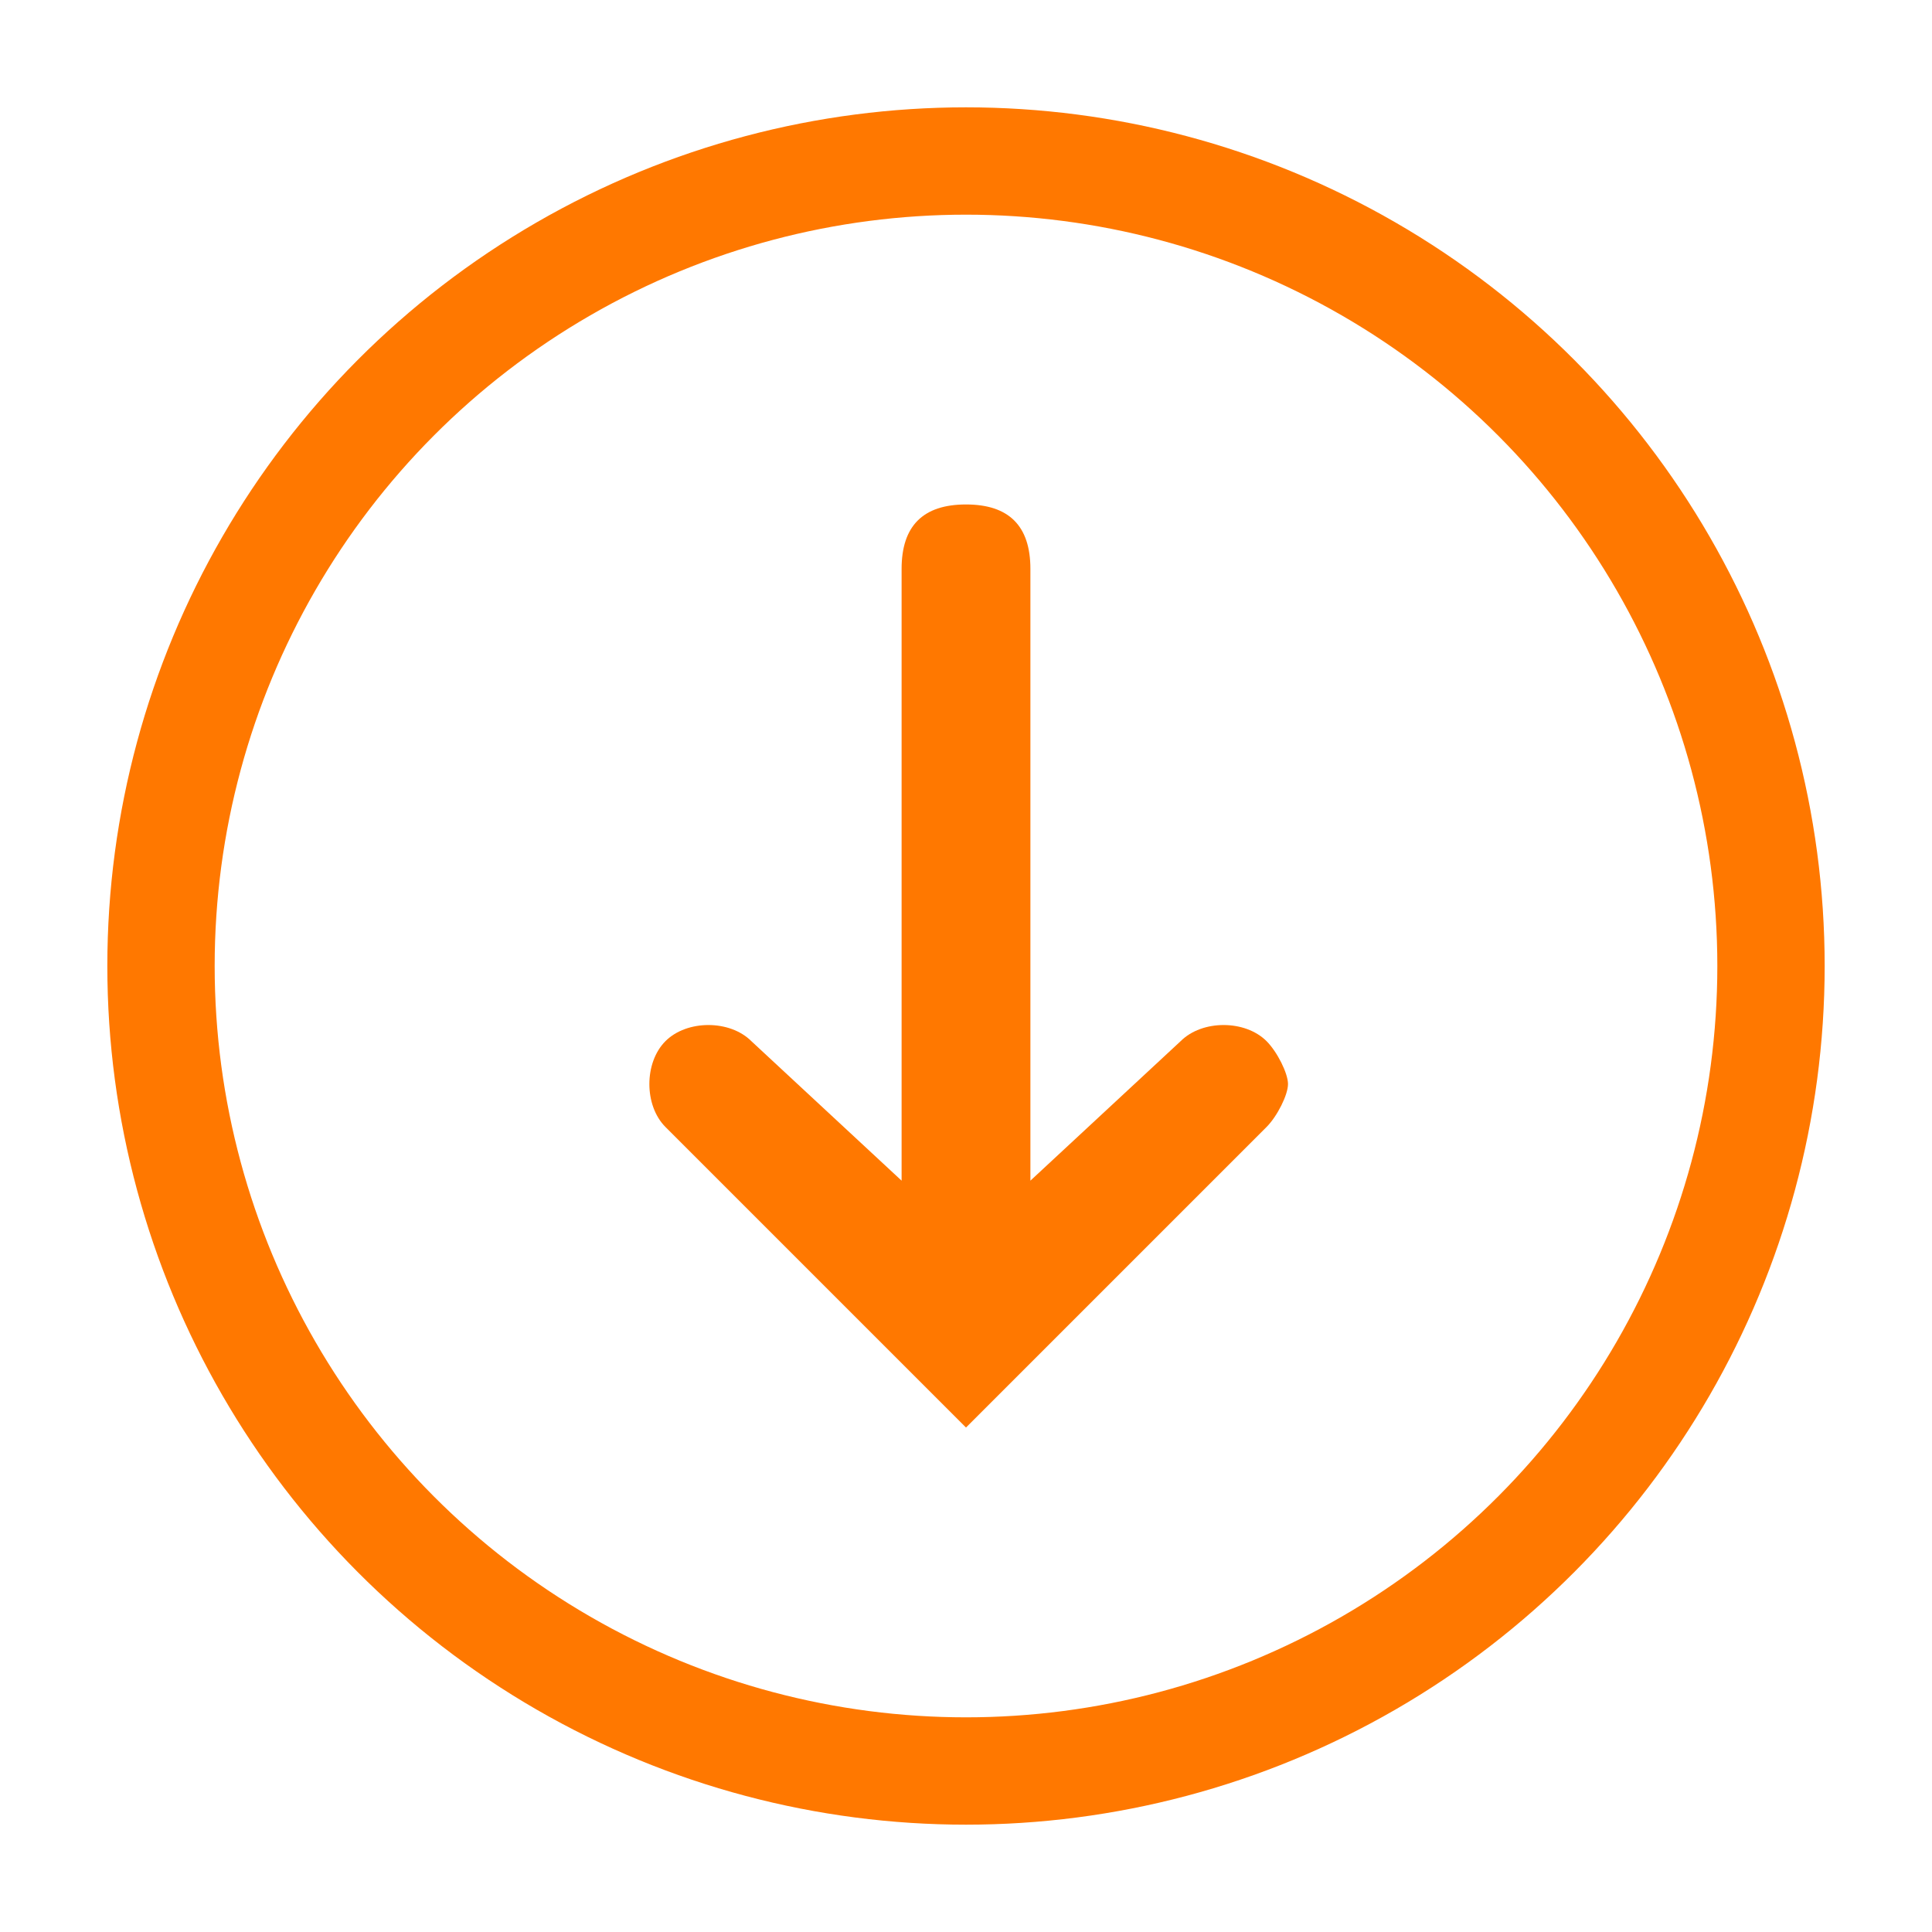
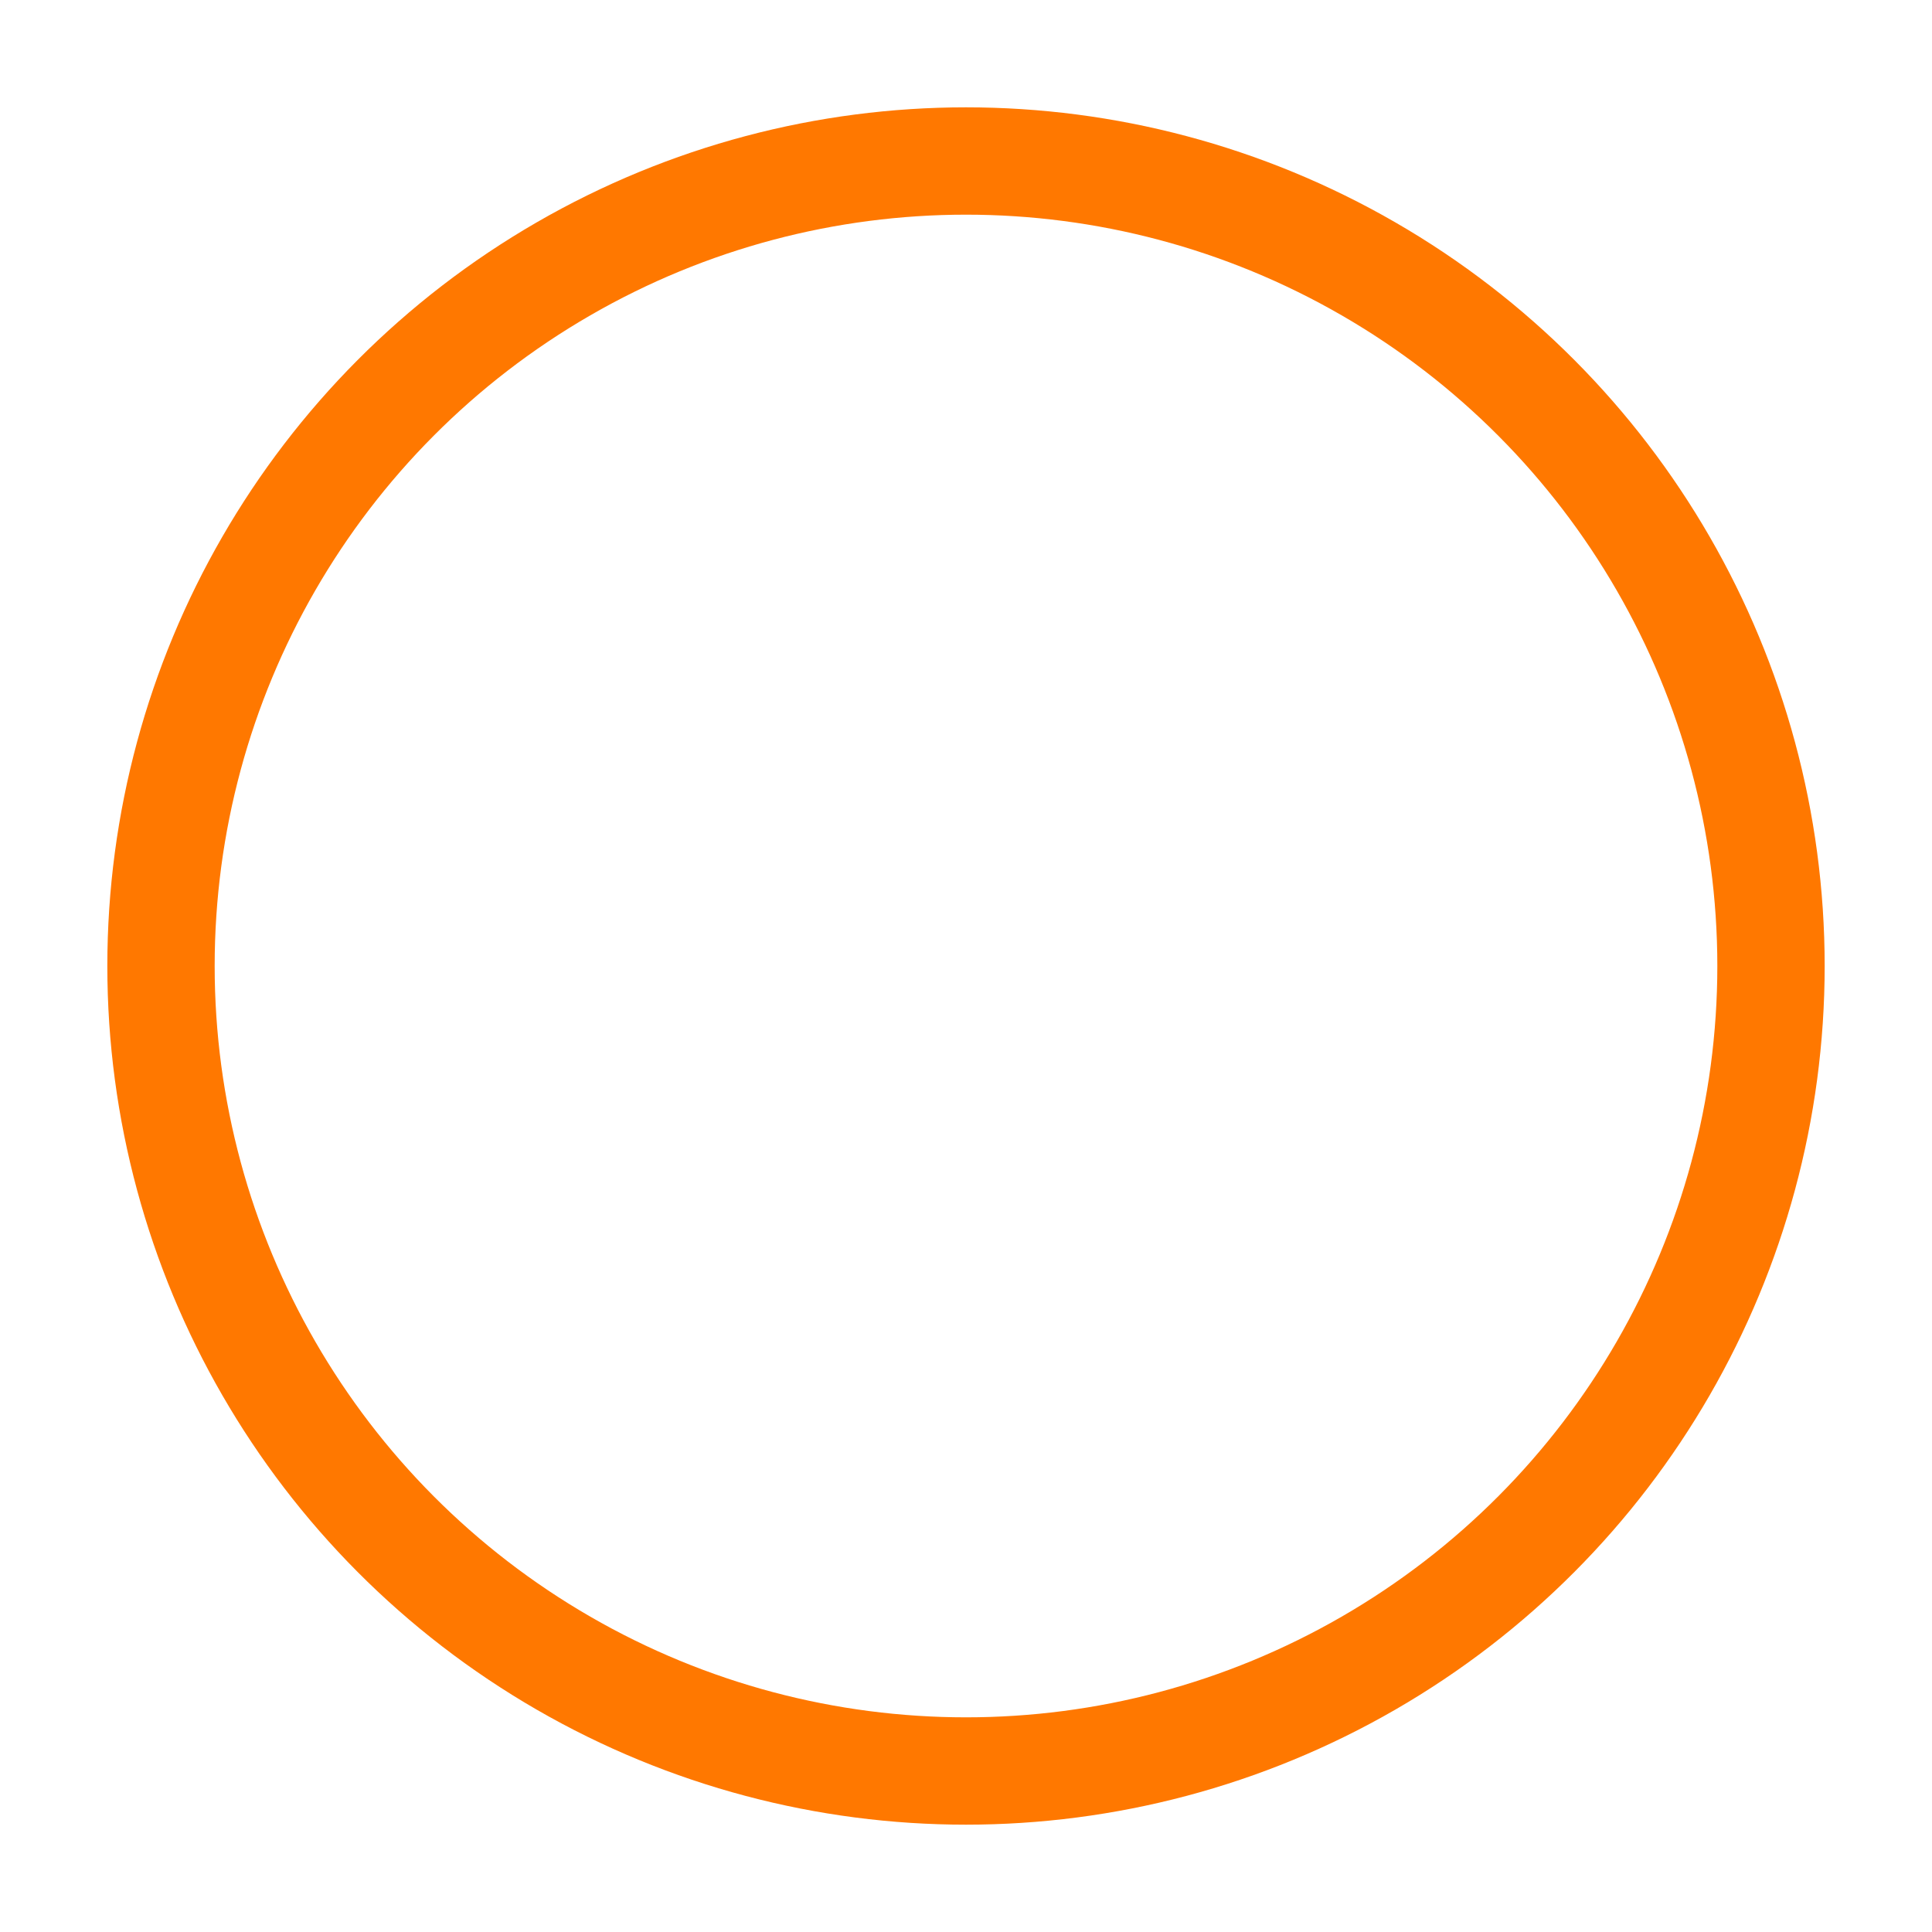
<svg xmlns="http://www.w3.org/2000/svg" version="1.1" id="arrow-right" x="0px" y="0px" viewBox="0 0 18 18" enable-background="new 0 0 18 18" xml:space="preserve">
  <circle fill="none" stroke="#FF7800" stroke-miterlimit="10" cx="9" cy="9" r="7.5" />
-   <path fill="#FF7800" d="M9,13.3l2.8-2.8c0.1-0.1,0.2-0.3,0.2-0.4s-0.1-0.3-0.2-0.4c-0.2-0.2-0.6-0.2-0.8,0L9.6,11V5.3  c0-0.4-0.2-0.6-0.6-0.6S8.4,4.9,8.4,5.3V11L7,9.7c-0.2-0.2-0.6-0.2-0.8,0c-0.2,0.2-0.2,0.6,0,0.8L9,13.3z" />
</svg>